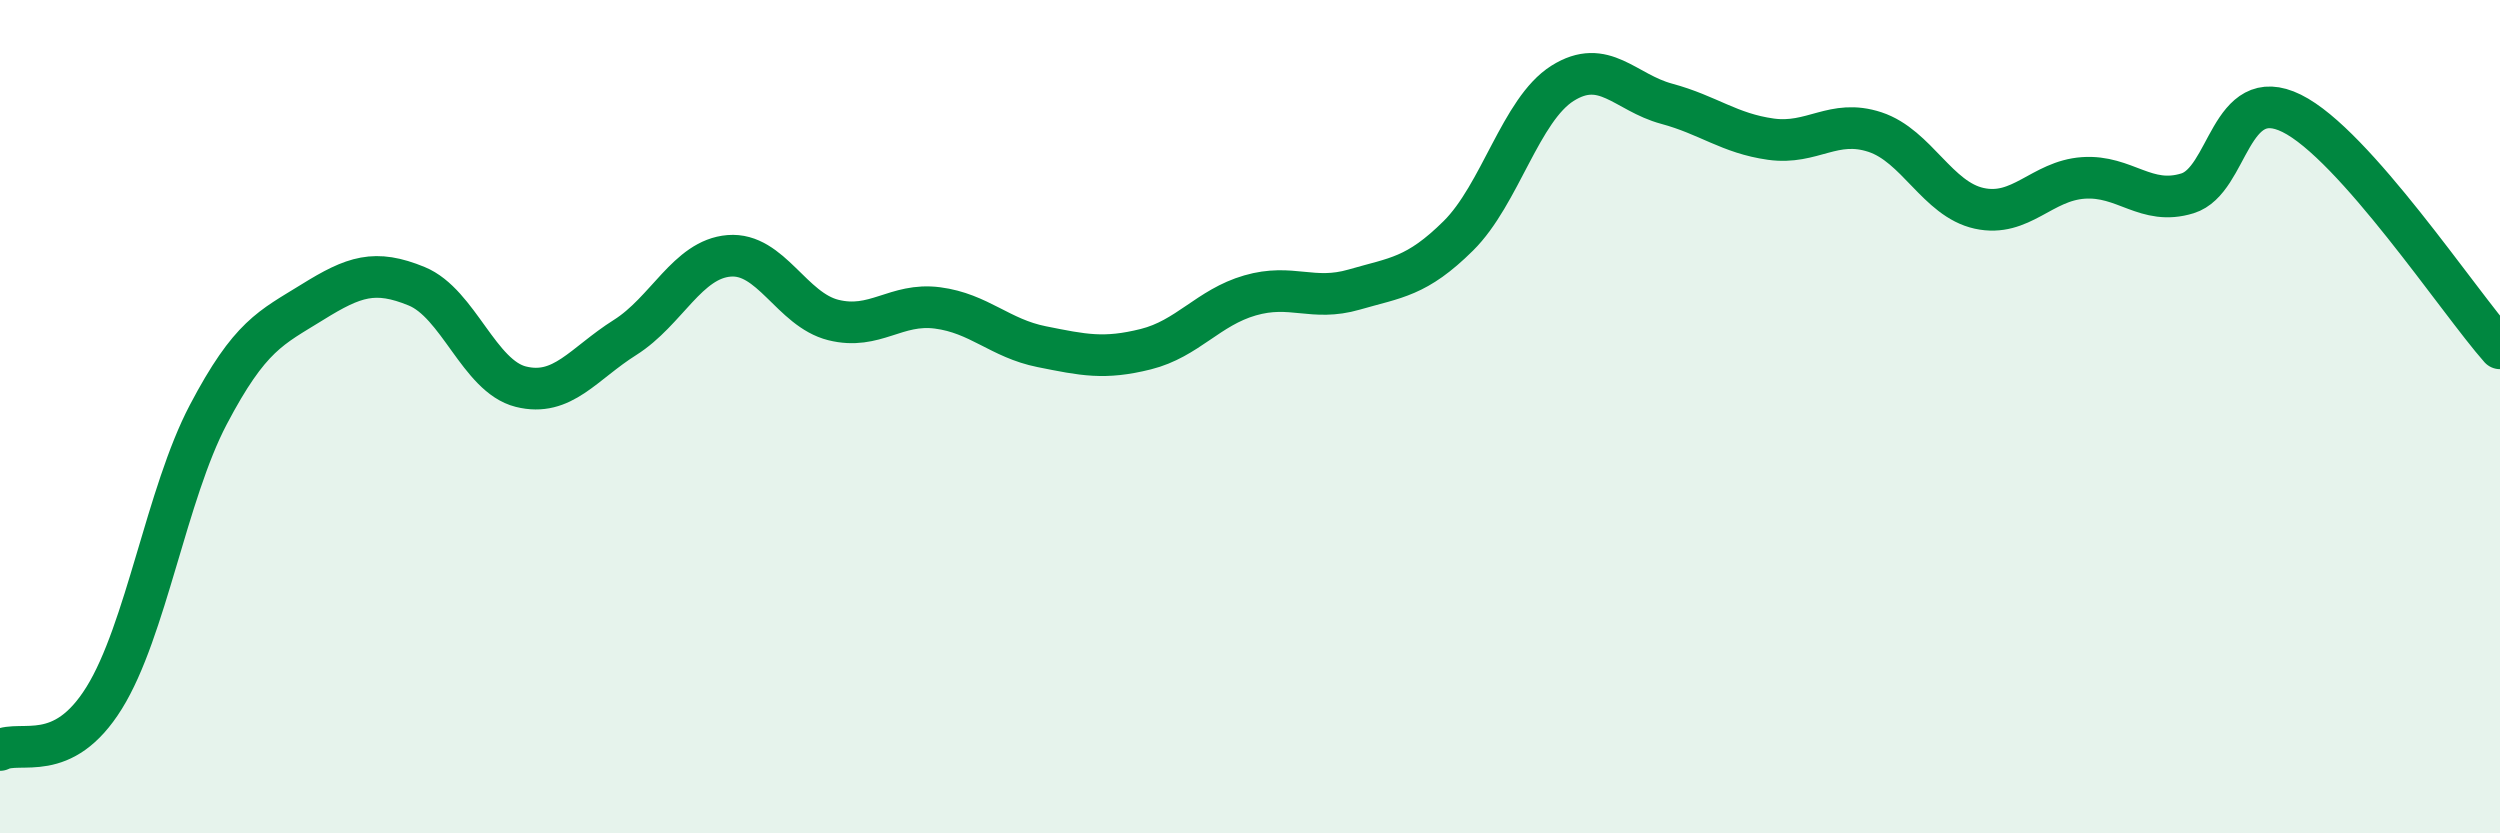
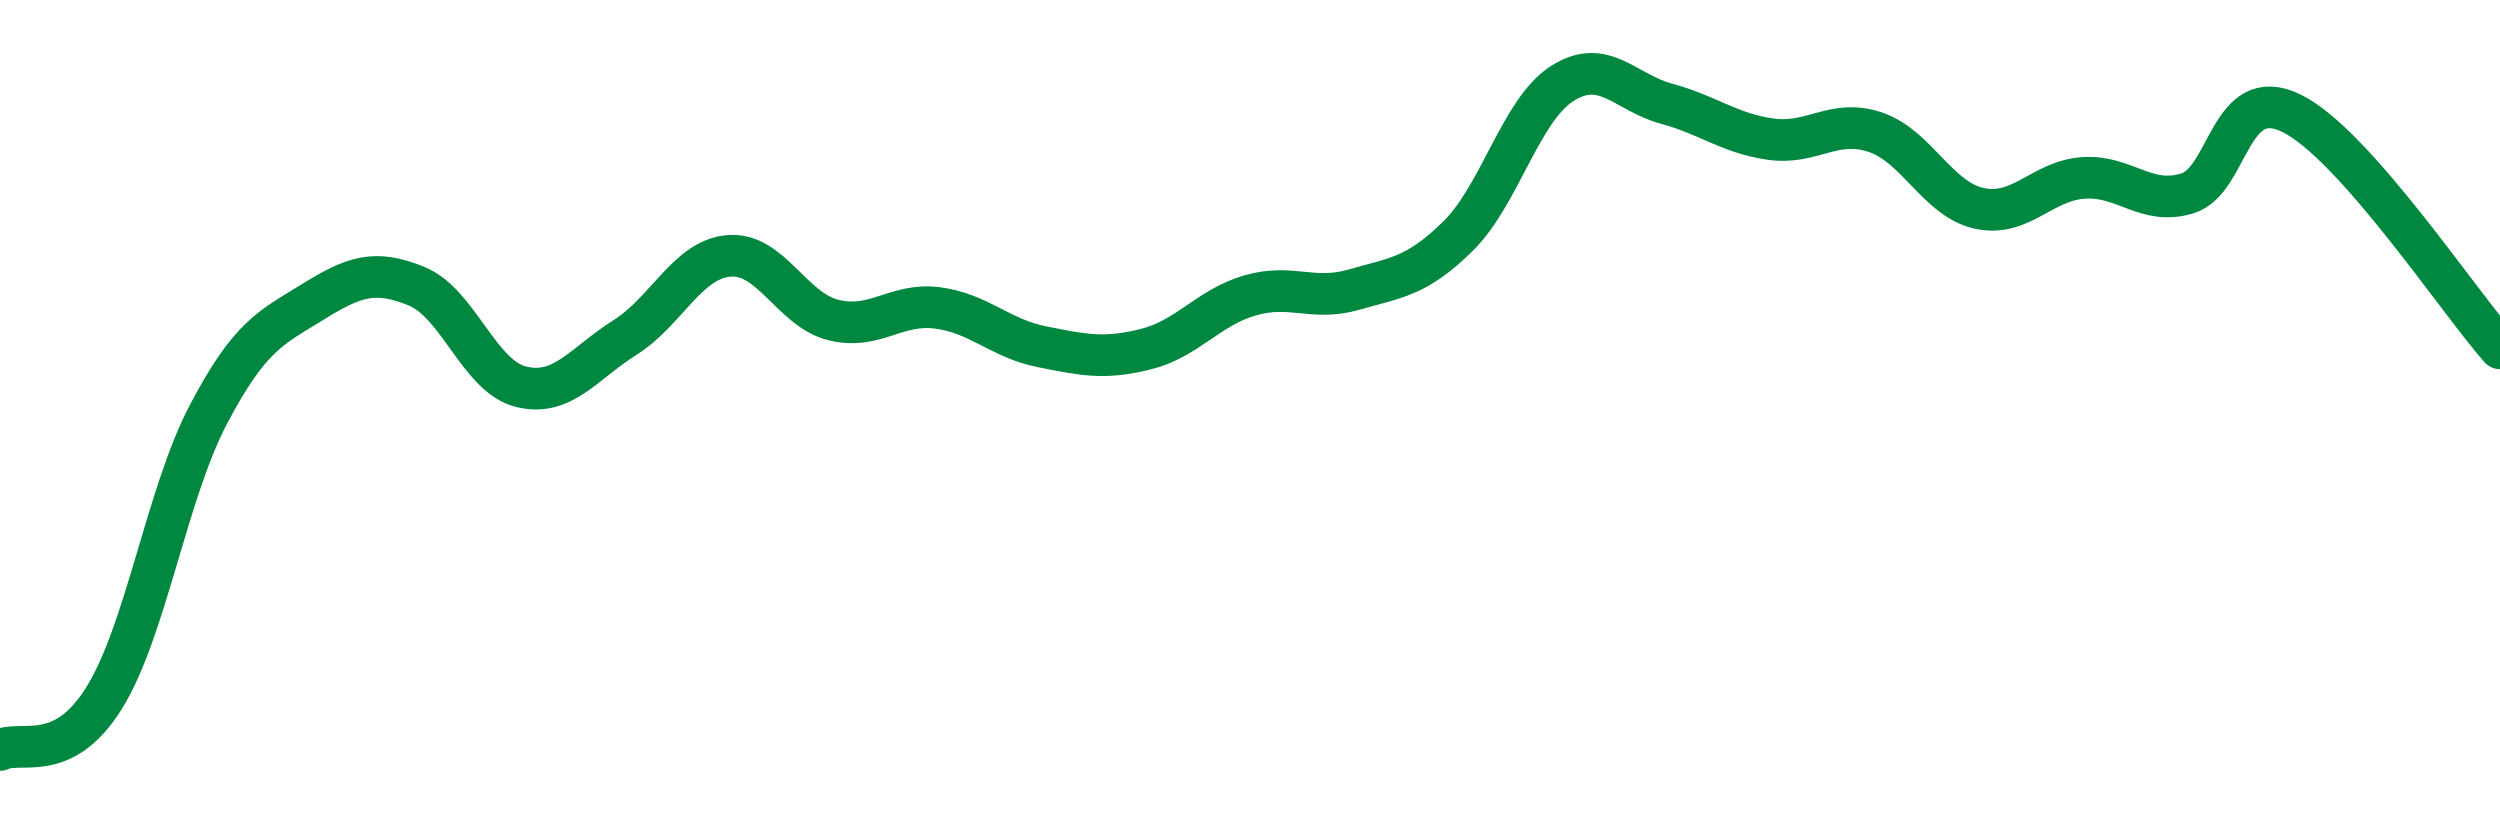
<svg xmlns="http://www.w3.org/2000/svg" width="60" height="20" viewBox="0 0 60 20">
-   <path d="M 0,18 C 0.5,17.75 1.5,18.36 2.5,16.75 C 3.5,15.14 4,11.85 5,9.95 C 6,8.05 6.5,7.87 7.5,7.25 C 8.5,6.63 9,6.46 10,6.87 C 11,7.28 11.5,9.03 12.5,9.28 C 13.5,9.53 14,8.73 15,8.1 C 16,7.47 16.5,6.22 17.5,6.14 C 18.5,6.06 19,7.43 20,7.68 C 21,7.93 21.5,7.26 22.5,7.39 C 23.5,7.52 24,8.12 25,8.32 C 26,8.52 26.5,8.63 27.5,8.38 C 28.5,8.13 29,7.38 30,7.09 C 31,6.8 31.5,7.24 32.5,6.95 C 33.5,6.66 34,6.65 35,5.66 C 36,4.67 36.5,2.63 37.5,2 C 38.5,1.37 39,2.22 40,2.49 C 41,2.76 41.5,3.2 42.5,3.34 C 43.5,3.48 44,2.84 45,3.17 C 46,3.5 46.5,4.78 47.5,5 C 48.5,5.22 49,4.34 50,4.27 C 51,4.2 51.5,4.95 52.5,4.64 C 53.5,4.33 53.5,1.98 55,2.72 C 56.5,3.46 59,7.23 60,8.36L60 20L0 20Z" fill="#008740" opacity="0.1" stroke-linecap="round" stroke-linejoin="round" />
  <path d="M 0,18 C 0.5,17.75 1.5,18.36 2.5,16.75 C 3.5,15.14 4,11.85 5,9.95 C 6,8.05 6.5,7.87 7.5,7.25 C 8.5,6.63 9,6.46 10,6.87 C 11,7.28 11.5,9.03 12.5,9.28 C 13.5,9.53 14,8.73 15,8.1 C 16,7.47 16.5,6.22 17.5,6.14 C 18.5,6.06 19,7.43 20,7.68 C 21,7.93 21.5,7.26 22.5,7.39 C 23.5,7.52 24,8.12 25,8.32 C 26,8.52 26.5,8.63 27.5,8.38 C 28.5,8.13 29,7.38 30,7.09 C 31,6.8 31.5,7.24 32.5,6.95 C 33.5,6.66 34,6.65 35,5.66 C 36,4.67 36.5,2.63 37.5,2 C 38.5,1.37 39,2.22 40,2.49 C 41,2.76 41.5,3.2 42.5,3.34 C 43.5,3.48 44,2.84 45,3.17 C 46,3.5 46.5,4.78 47.5,5 C 48.5,5.22 49,4.34 50,4.27 C 51,4.2 51.5,4.95 52.5,4.64 C 53.5,4.33 53.5,1.98 55,2.72 C 56.5,3.46 59,7.23 60,8.36" stroke="#008740" stroke-width="1" fill="none" stroke-linecap="round" stroke-linejoin="round" />
</svg>